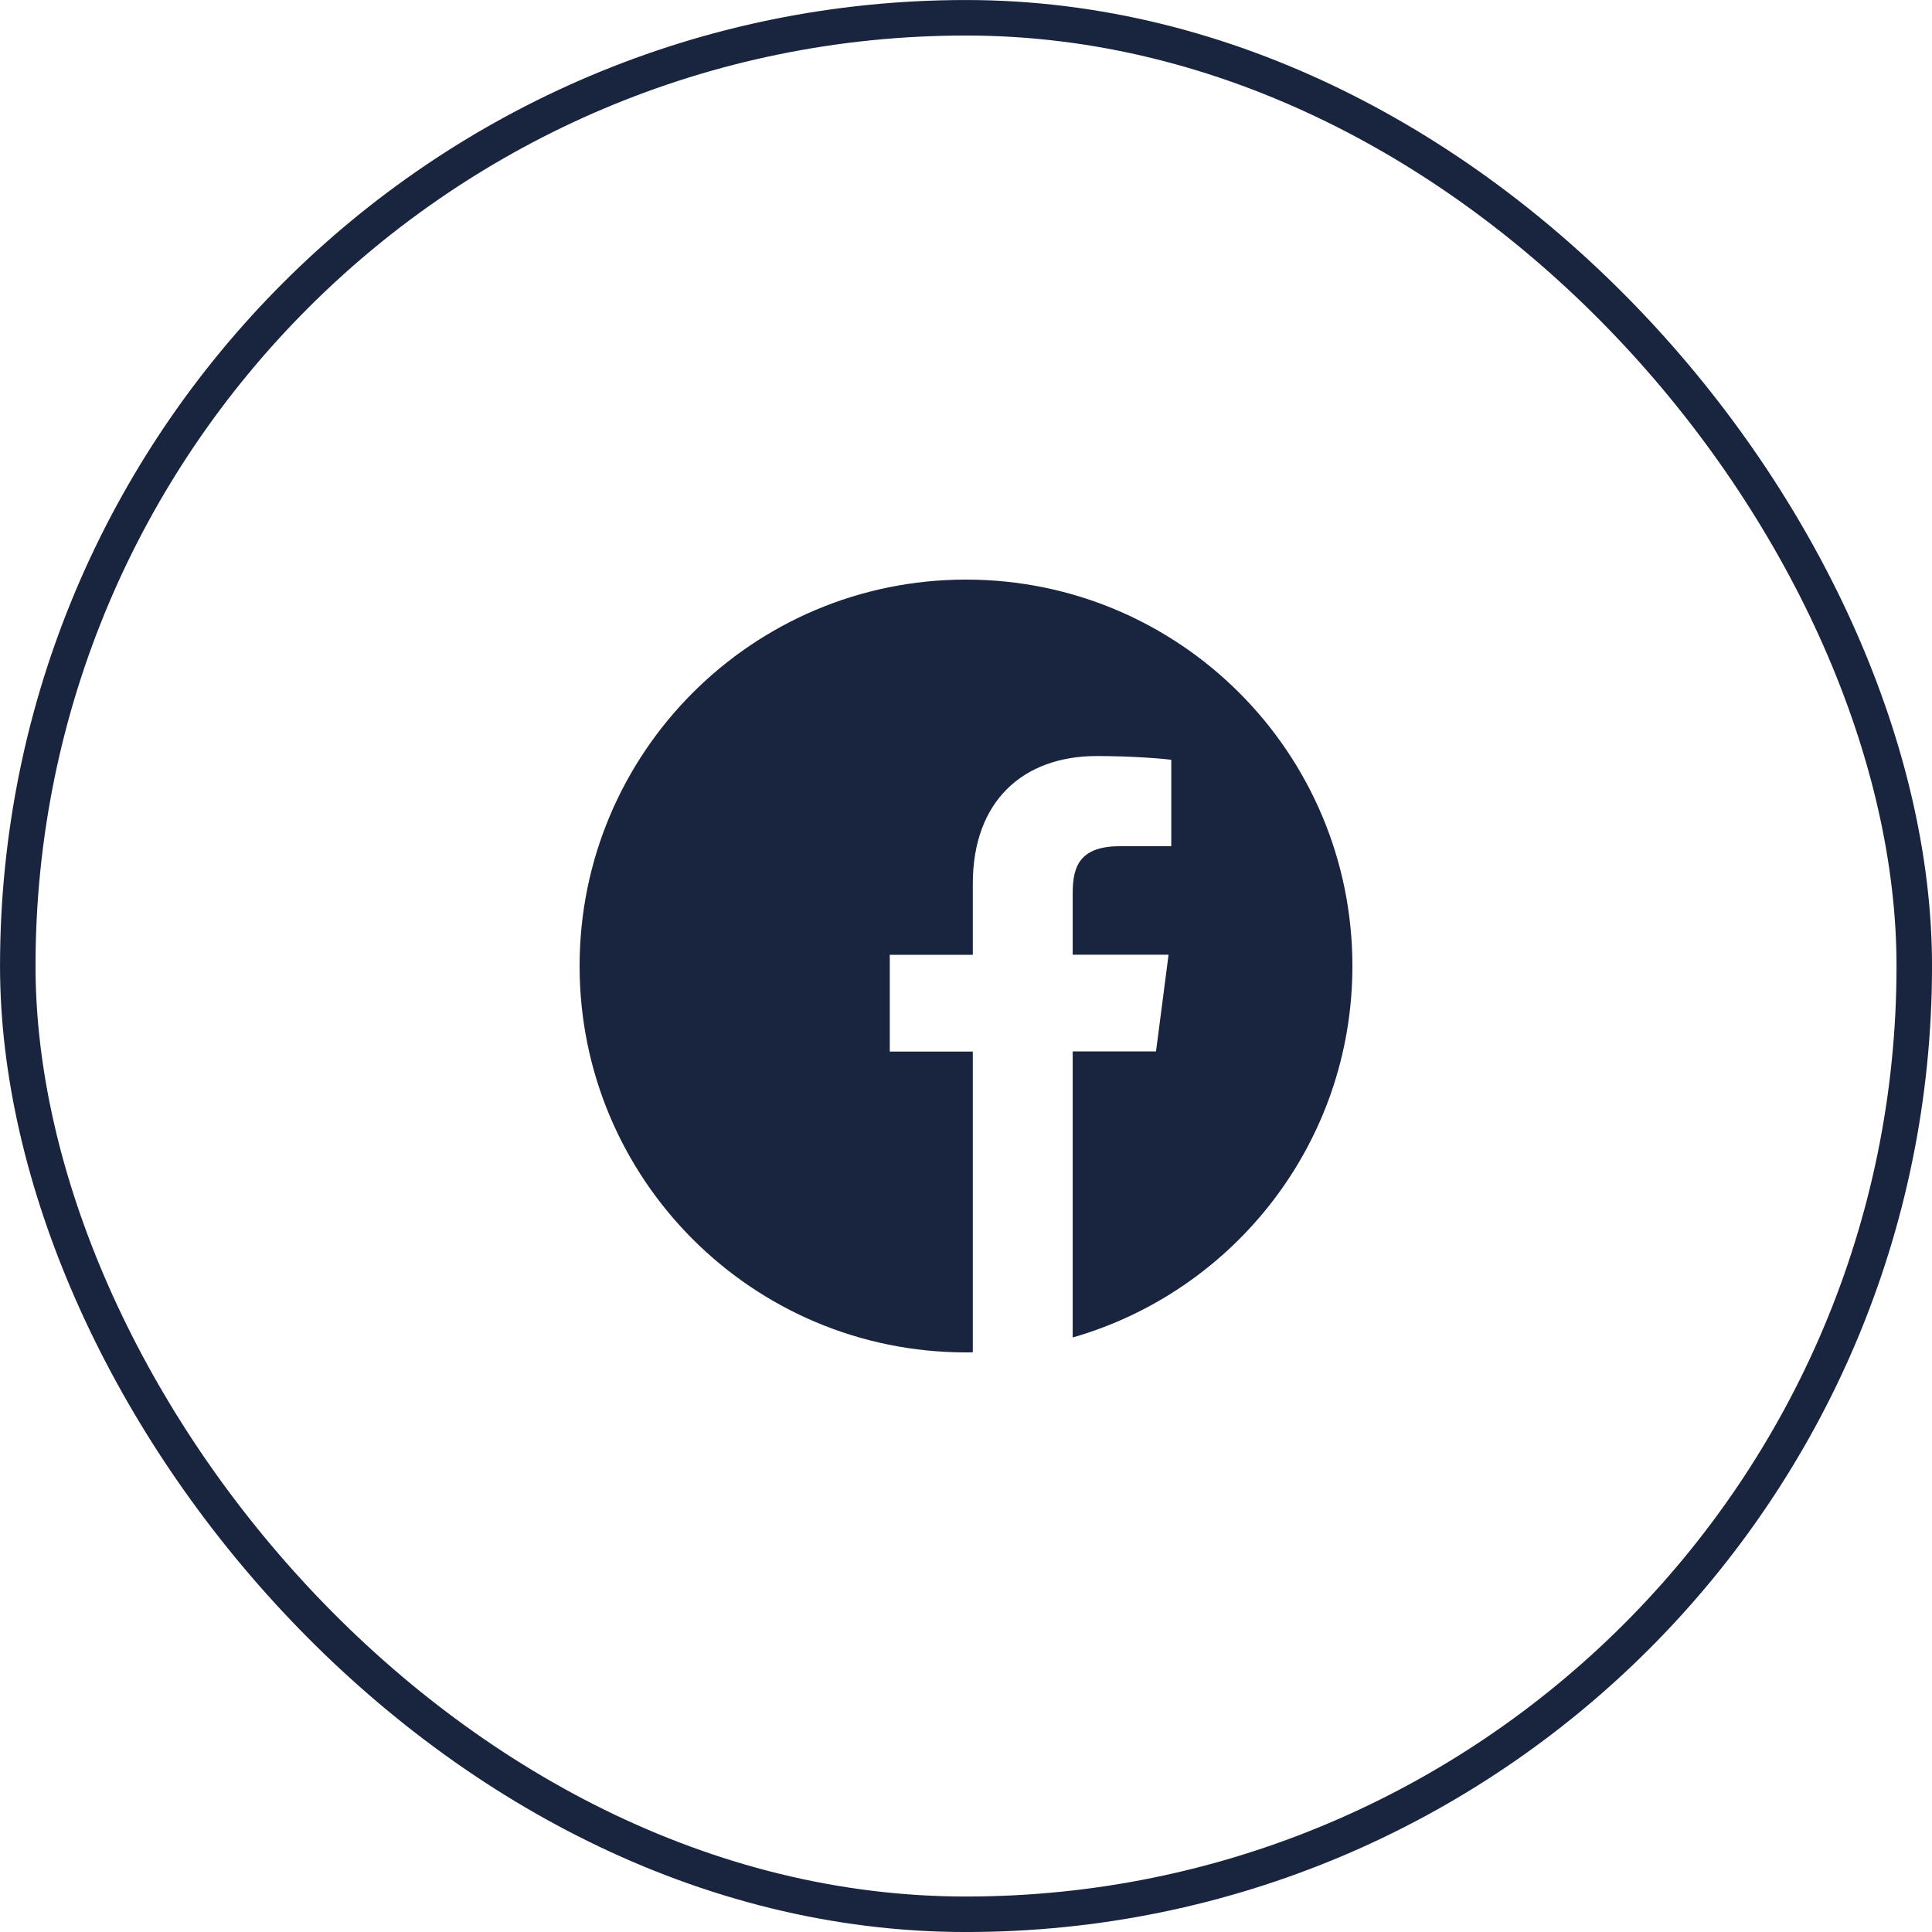
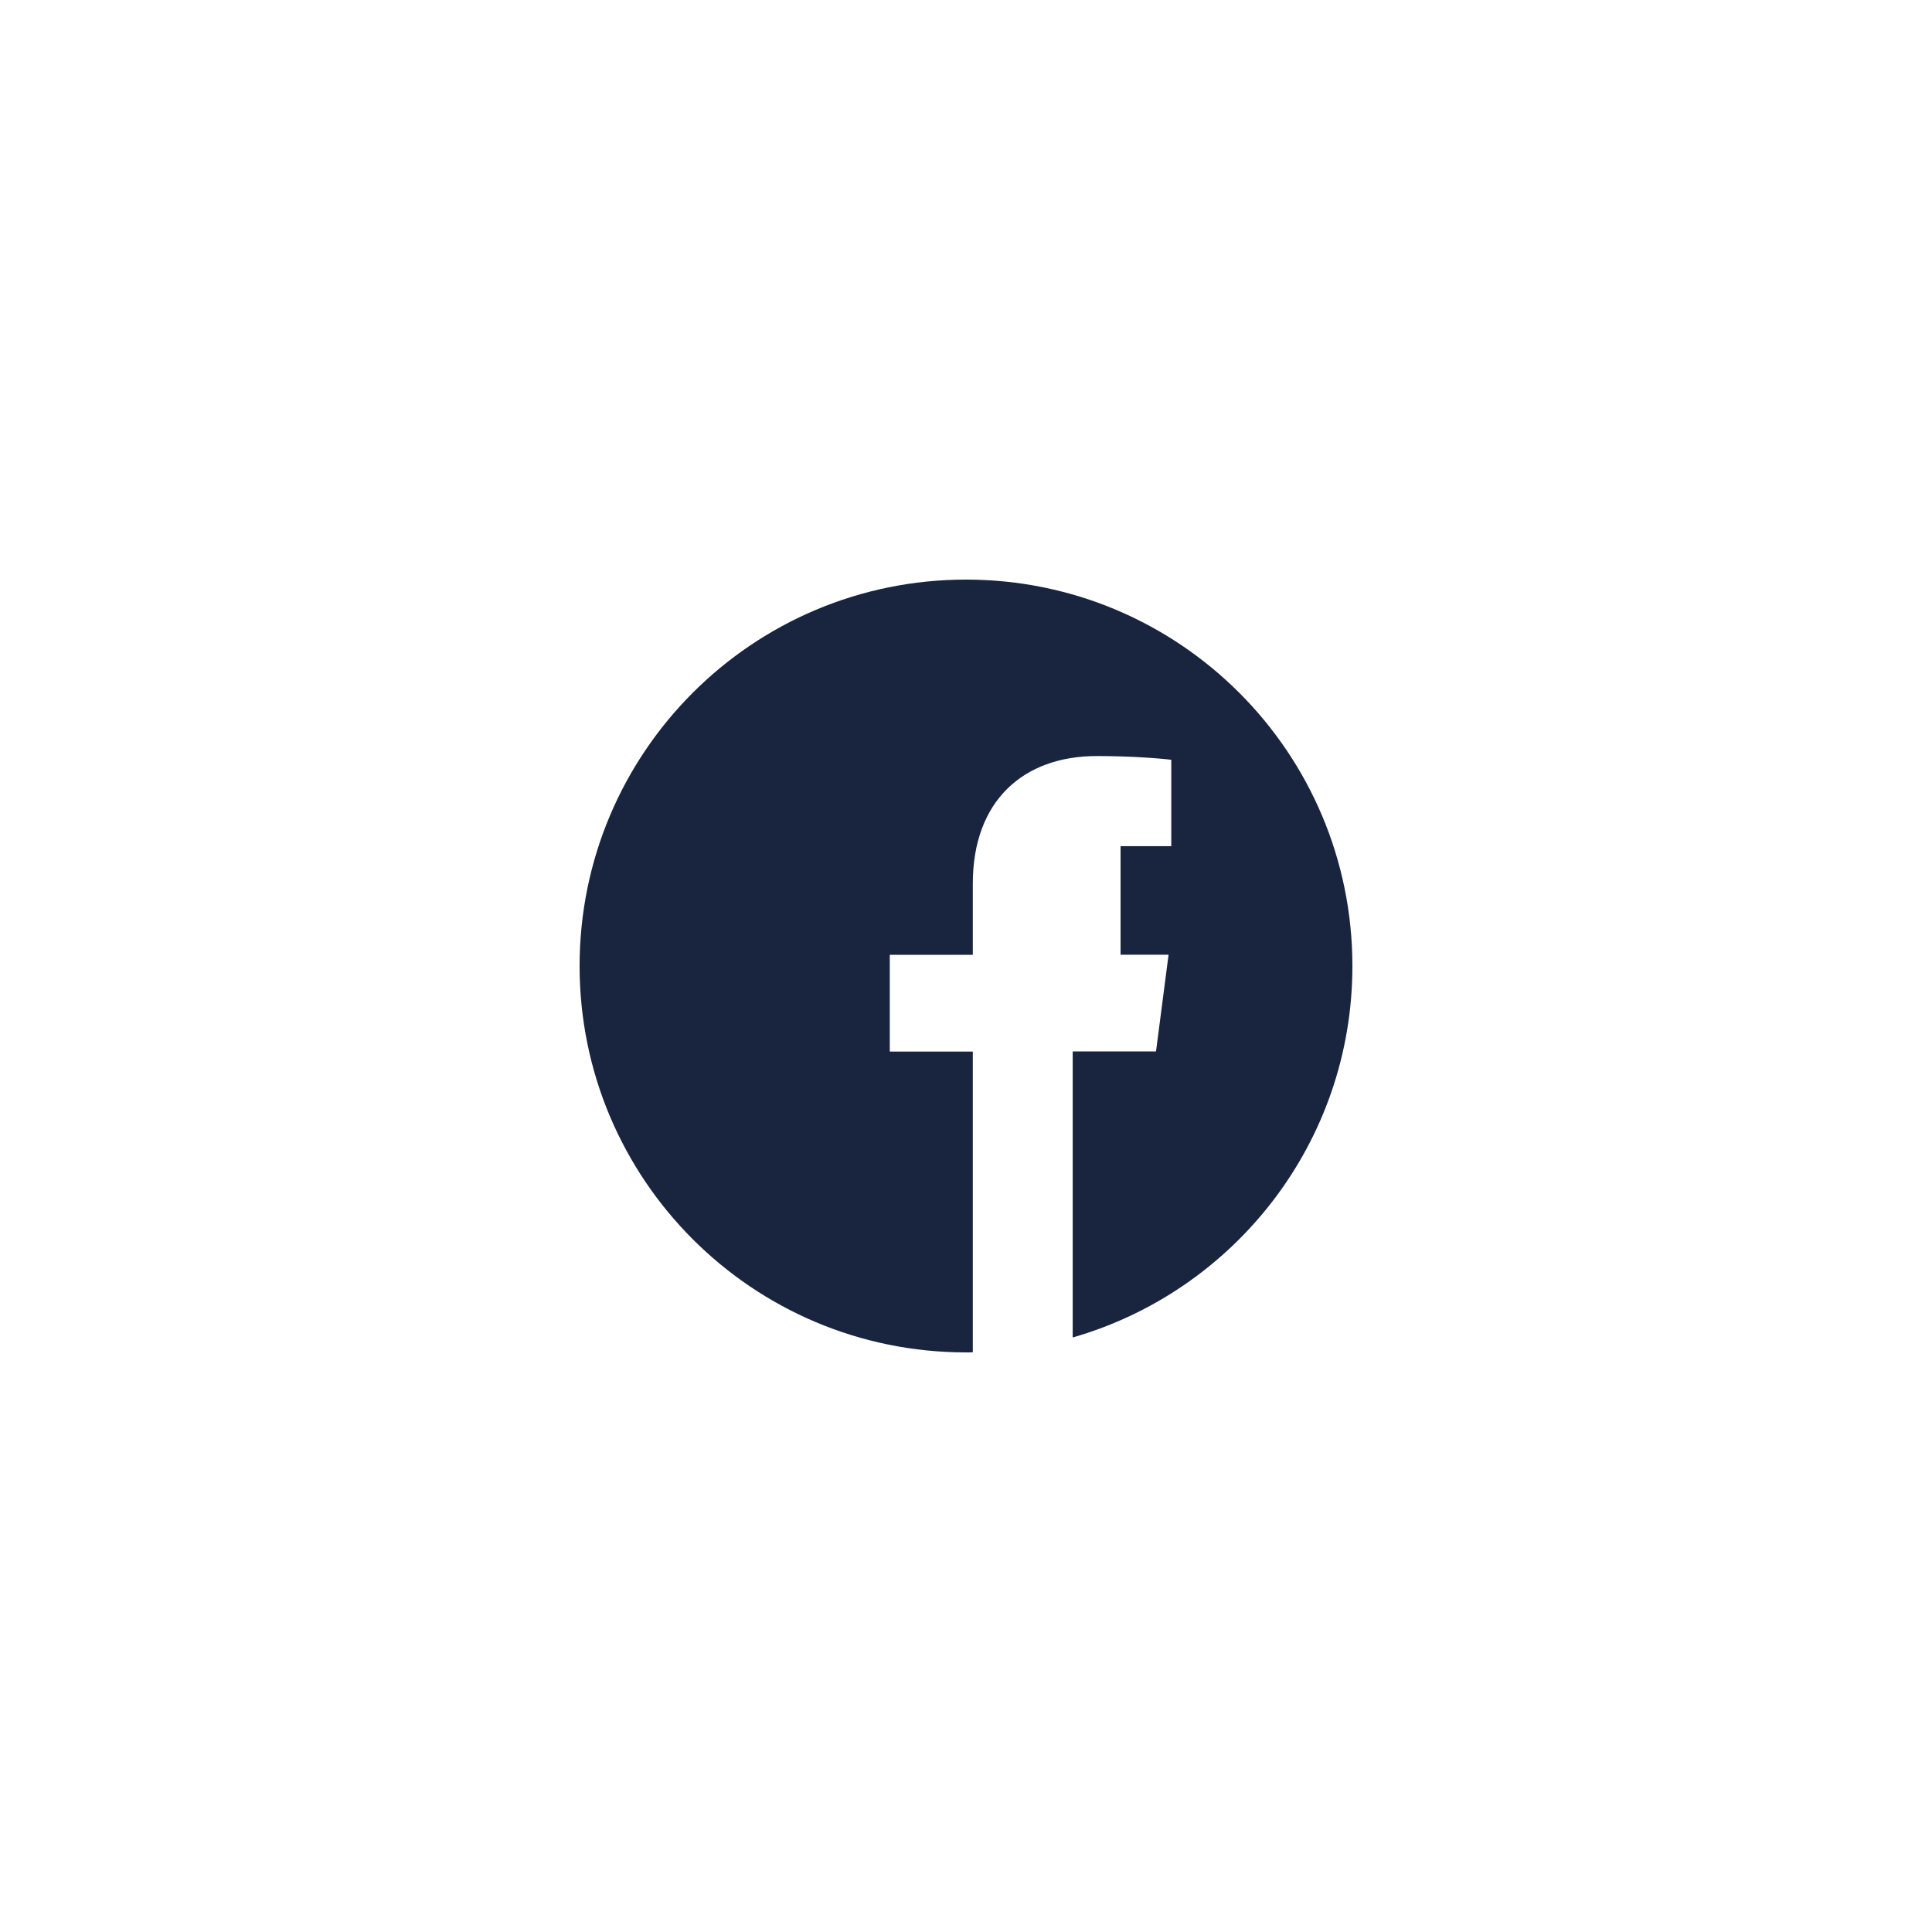
<svg xmlns="http://www.w3.org/2000/svg" width="40" height="40" viewBox="0 0 40 40" fill="none">
-   <rect x="0.368" y="0.368" width="39.265" height="39.265" rx="19.632" stroke="#19243F" stroke-width="0.735" />
-   <path d="M28 20C28 15.581 24.419 12 20 12C15.581 12 12 15.581 12 20C12 24.419 15.581 28 20 28C20.047 28 20.094 28 20.141 27.997V21.772H18.422V19.769H20.141V18.294C20.141 16.584 21.184 15.653 22.709 15.653C23.441 15.653 24.069 15.706 24.25 15.731V17.519H23.2C22.372 17.519 22.209 17.913 22.209 18.491V19.766H24.194L23.934 21.769H22.209V27.691C25.553 26.731 28 23.653 28 20Z" fill="#19243F" />
+   <path d="M28 20C28 15.581 24.419 12 20 12C15.581 12 12 15.581 12 20C12 24.419 15.581 28 20 28C20.047 28 20.094 28 20.141 27.997V21.772H18.422V19.769H20.141V18.294C20.141 16.584 21.184 15.653 22.709 15.653C23.441 15.653 24.069 15.706 24.25 15.731V17.519H23.2V19.766H24.194L23.934 21.769H22.209V27.691C25.553 26.731 28 23.653 28 20Z" fill="#19243F" />
</svg>